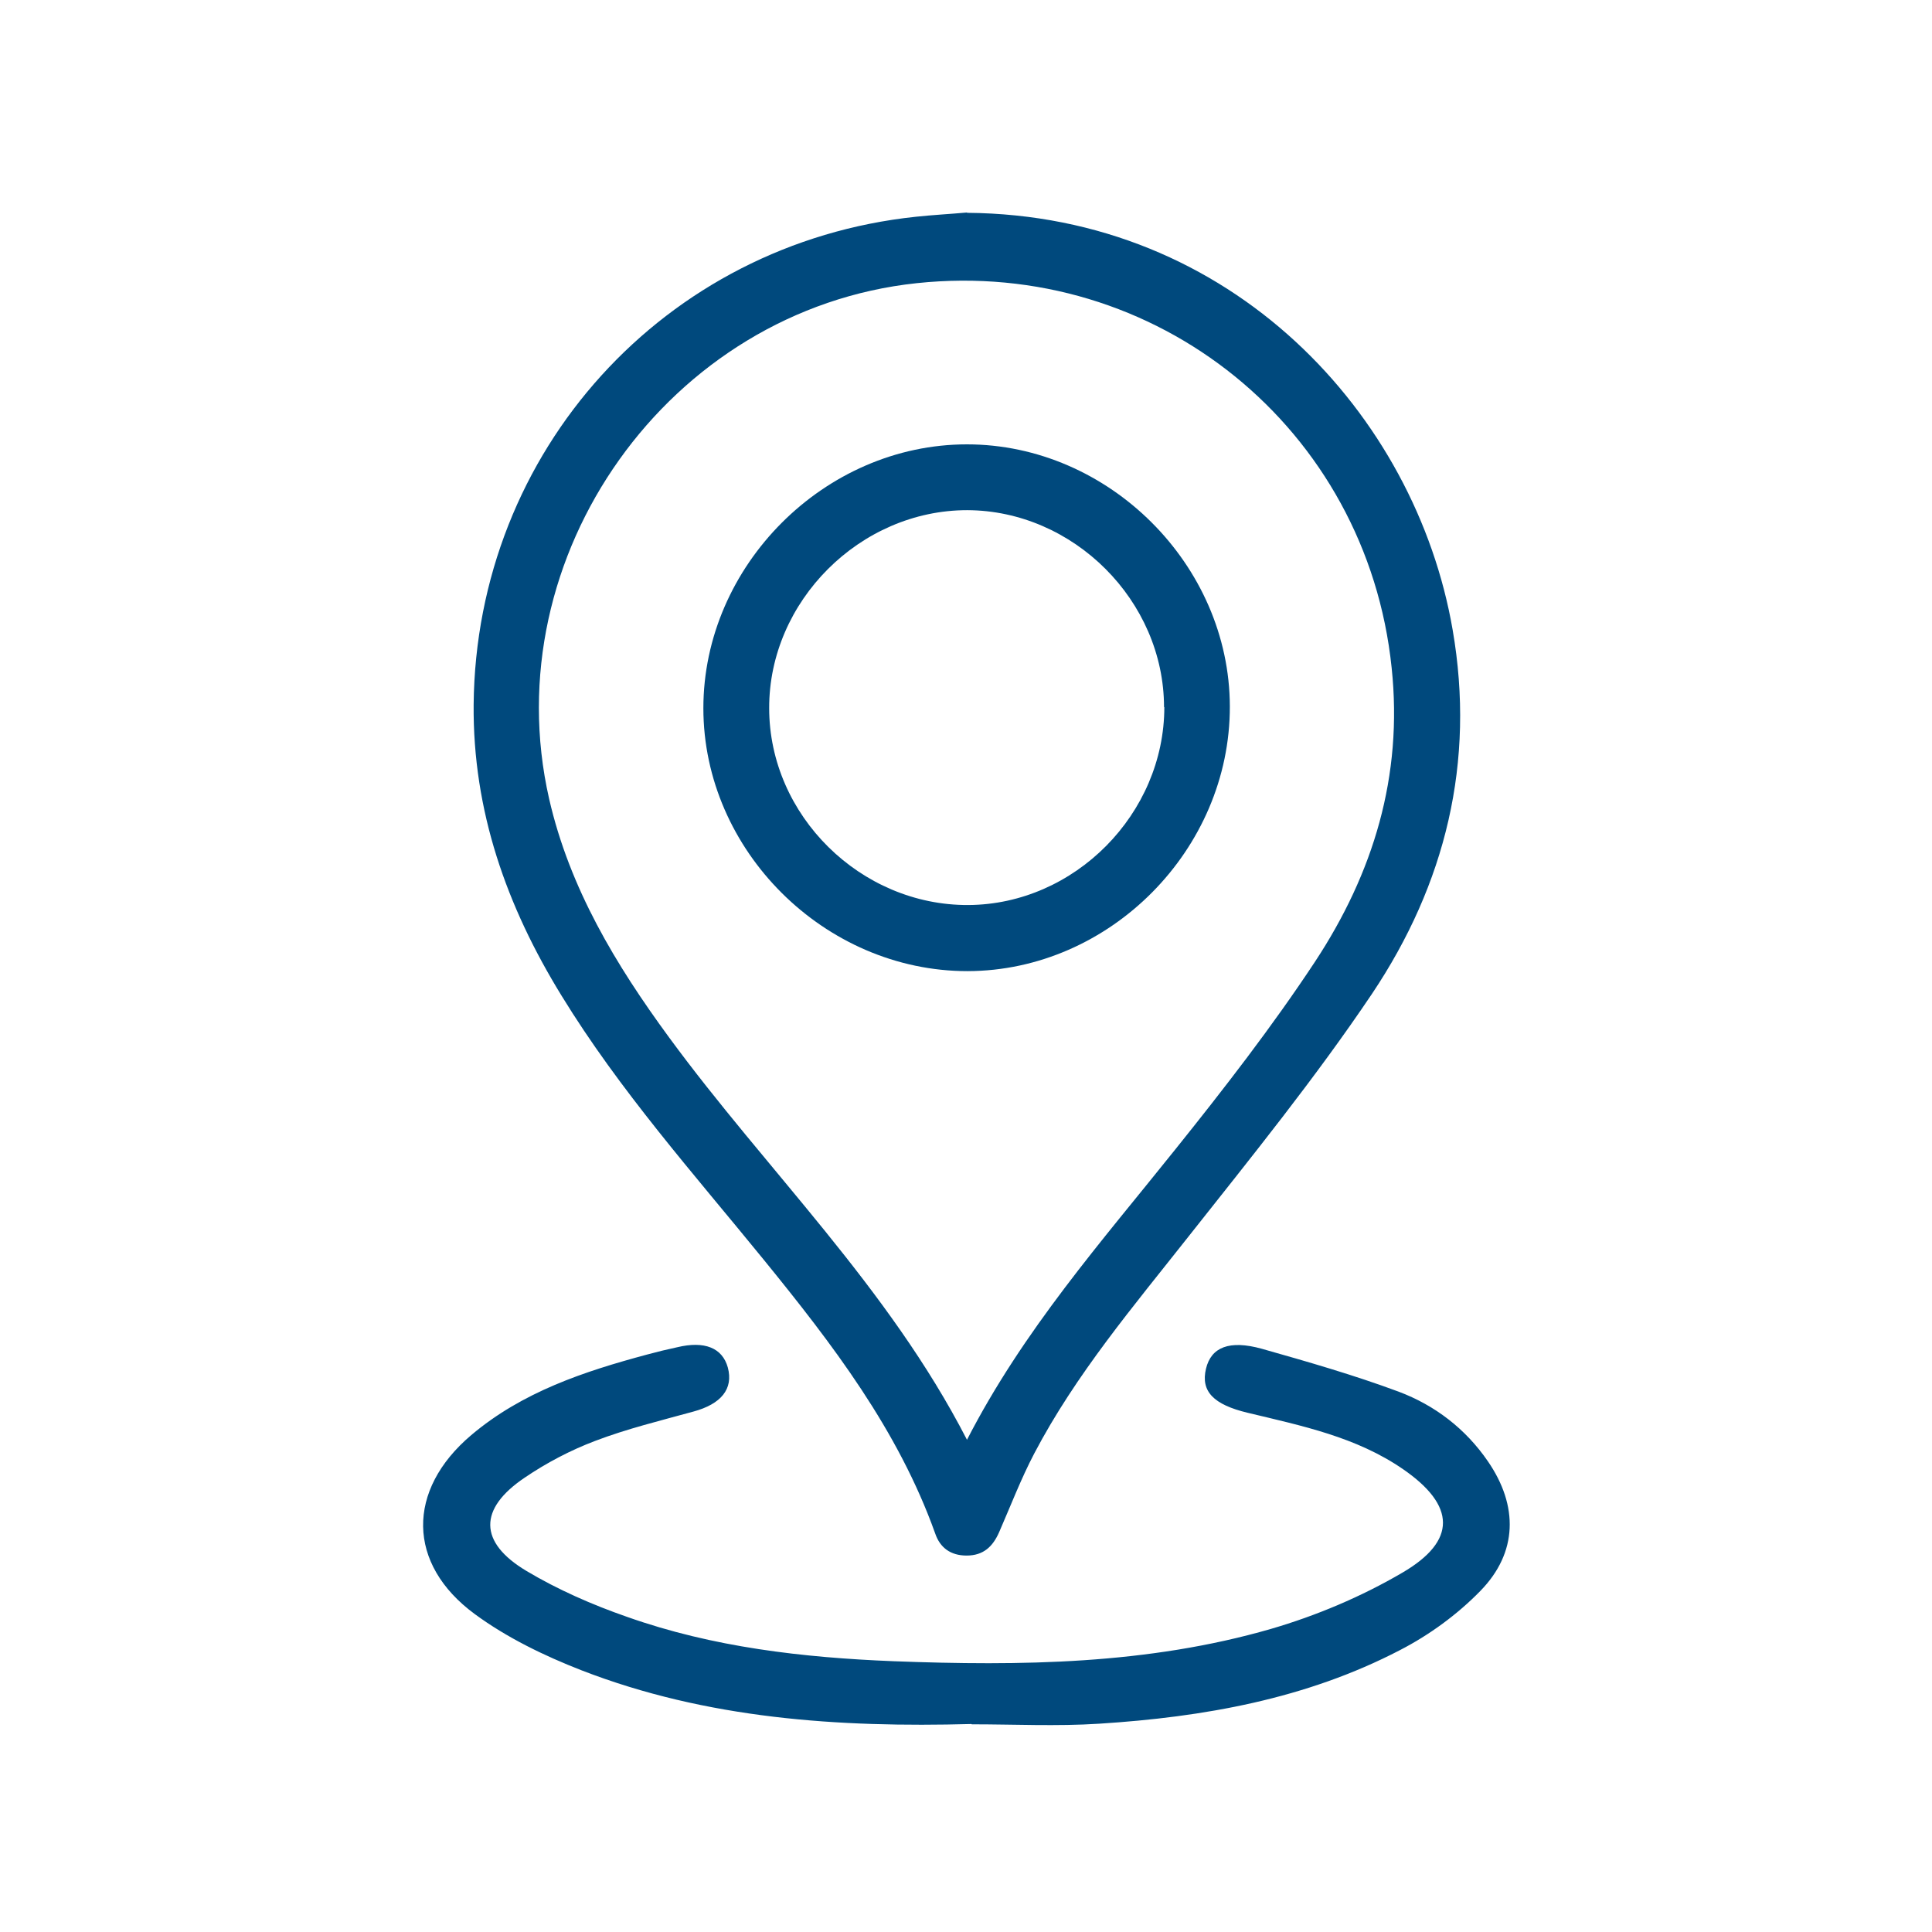
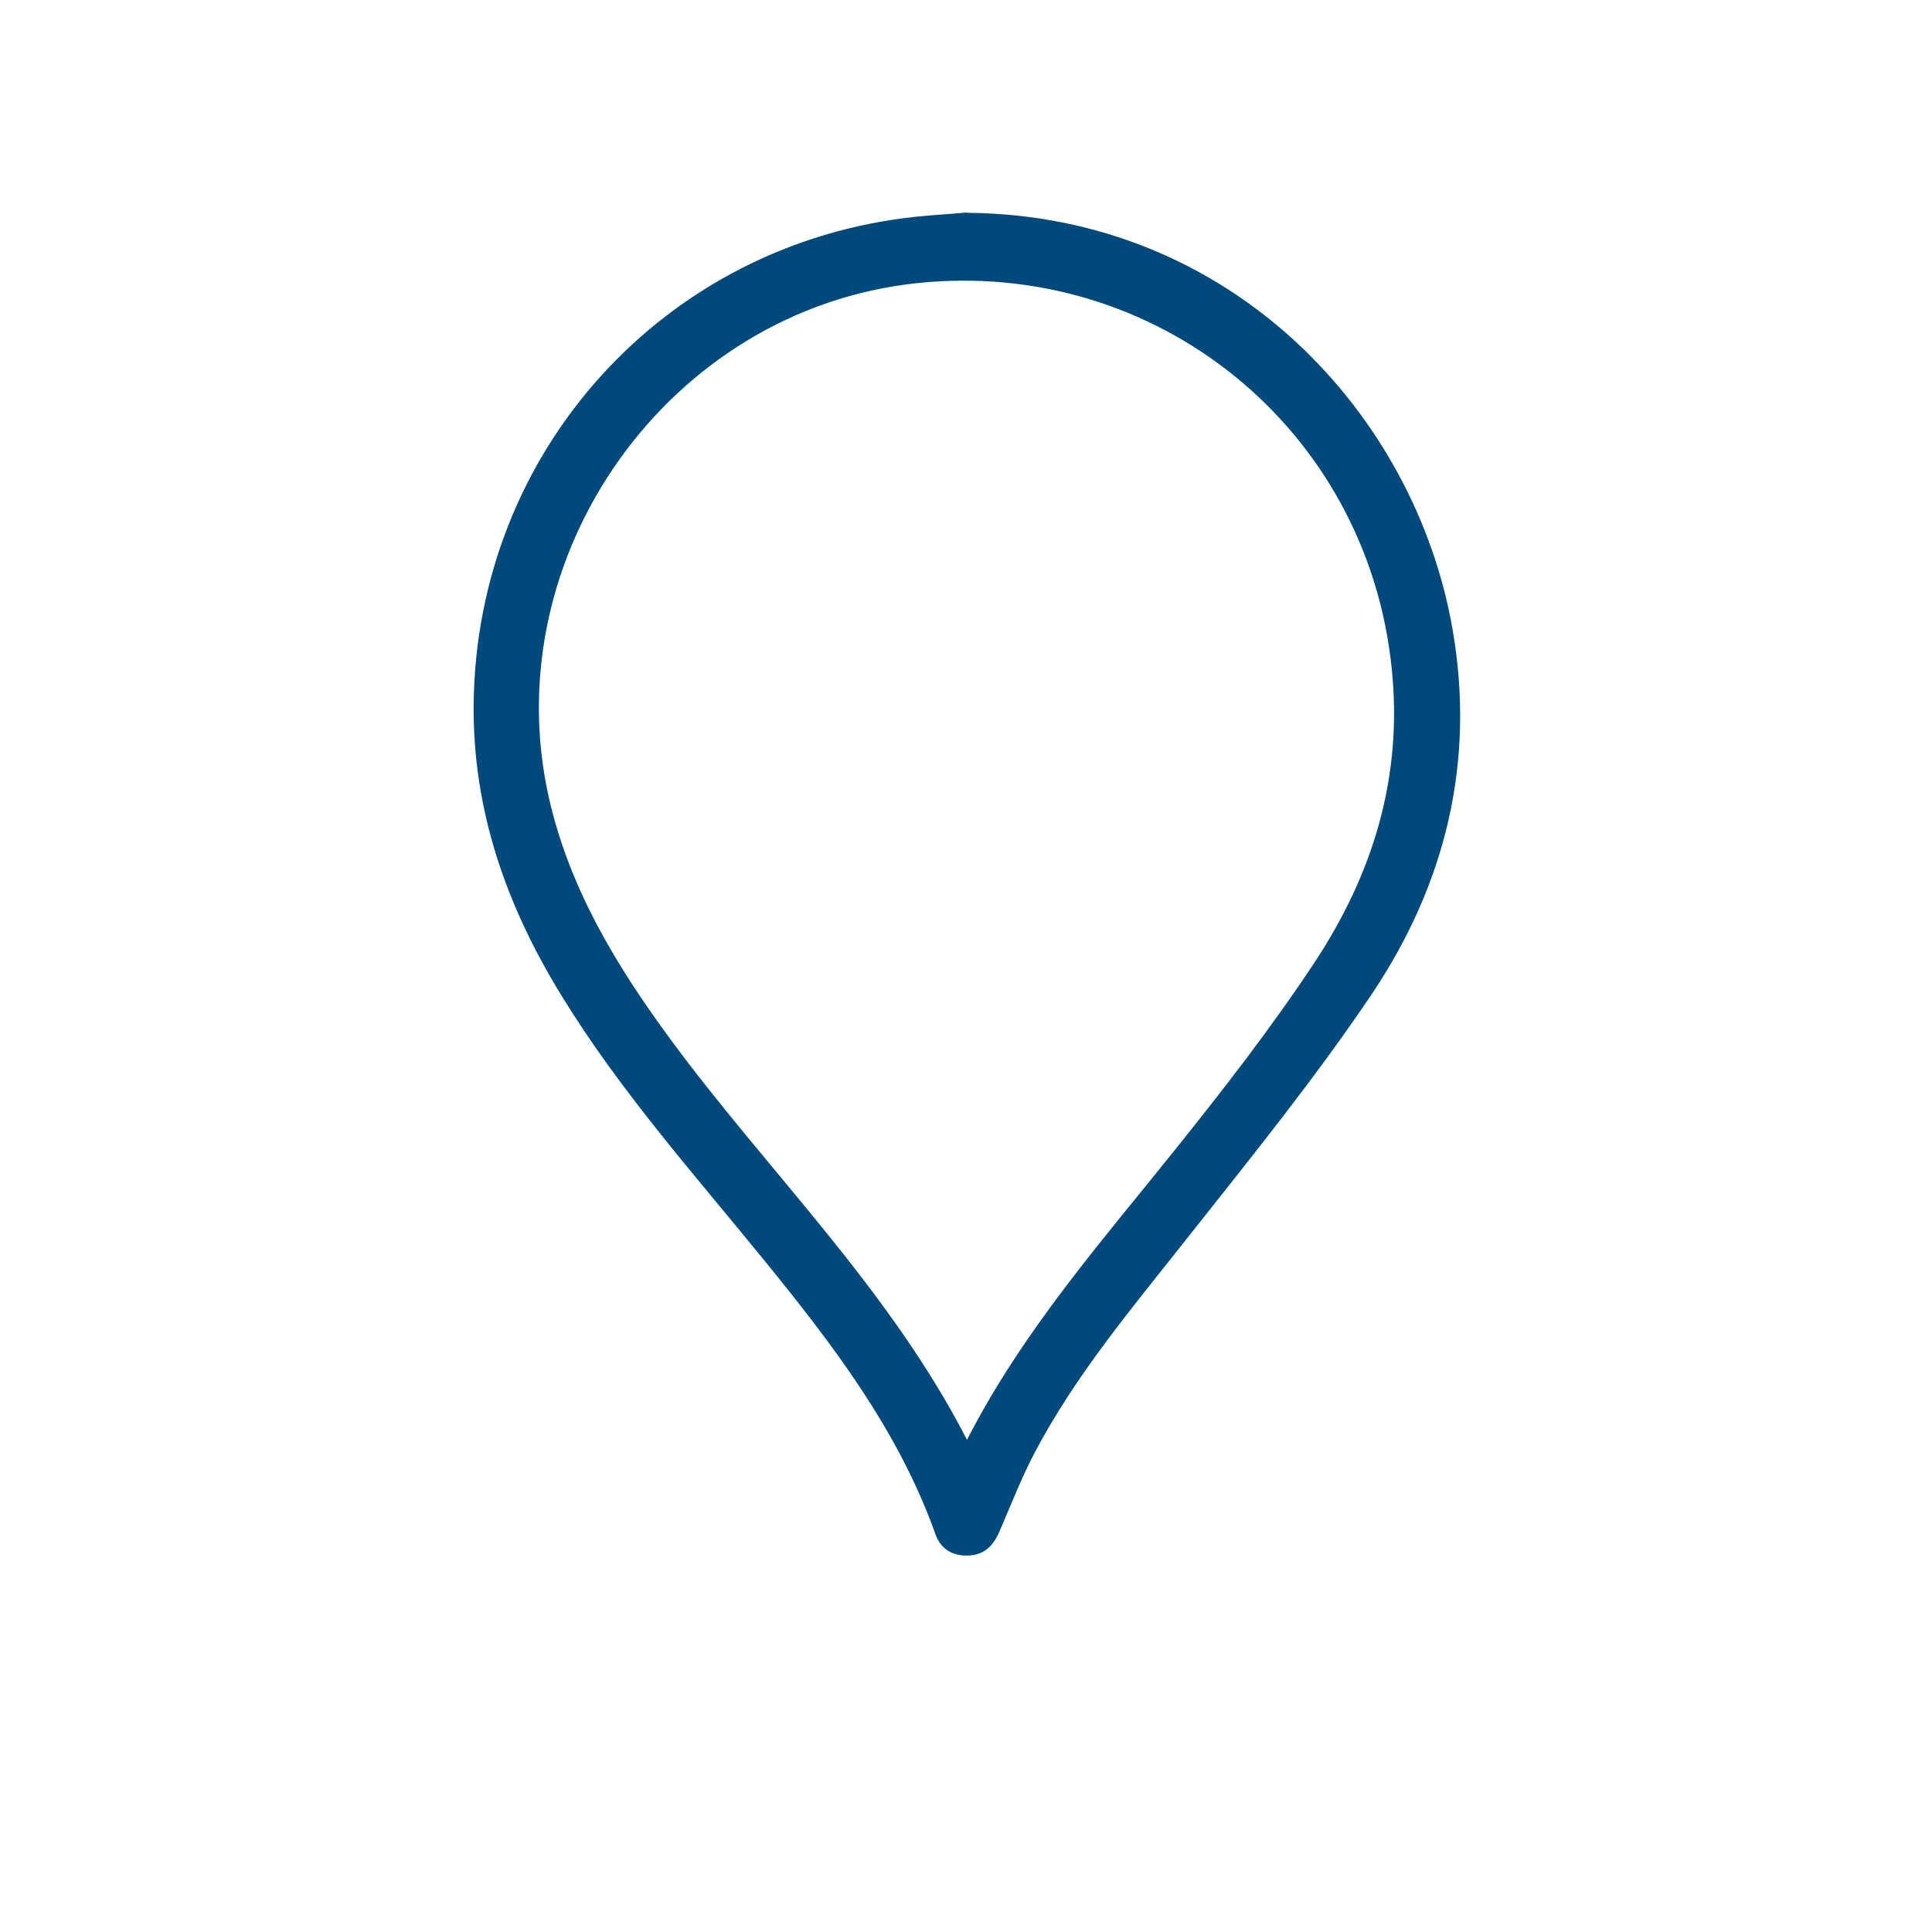
<svg xmlns="http://www.w3.org/2000/svg" viewBox="0 0 64 64">
  <defs>
    <style>      .cls-1 {        fill: #00497d;      }    </style>
  </defs>
  <g>
    <g id="Layer_1">
      <g>
        <path class="cls-1" d="M32.04,7.05c8.77.07,14.85,6.68,16.08,13.81.76,4.39-.24,8.43-2.67,12.06-1.87,2.78-3.99,5.4-6.07,8.03-1.83,2.32-3.74,4.57-5.12,7.2-.44.84-.78,1.73-1.16,2.6-.21.48-.52.78-1.08.78-.53,0-.88-.26-1.04-.73-1.23-3.44-3.41-6.28-5.68-9.07-2.32-2.85-4.77-5.6-6.7-8.75-1.82-2.96-2.94-6.12-2.91-9.64.08-8.4,6.32-15.28,14.65-16.16.56-.06,1.13-.09,1.69-.14ZM32.03,47.7c1.87-3.64,4.46-6.57,6.9-9.62,1.62-2.02,3.21-4.07,4.63-6.22,1.93-2.93,2.92-6.15,2.54-9.74-.82-7.92-7.79-13.58-15.73-12.74-8.21.87-14.01,9.03-12.18,17.08.68,2.97,2.21,5.5,3.97,7.9,3.24,4.42,7.26,8.26,9.87,13.33Z" />
-         <path class="cls-1" d="M32.18,57.11c-4.4.12-8.77-.17-12.92-1.78-1.23-.48-2.47-1.08-3.53-1.86-2.26-1.66-2.27-4.11-.12-5.93,1.69-1.43,3.74-2.11,5.83-2.67.33-.09.66-.17.99-.24.91-.22,1.5.02,1.68.67.19.71-.22,1.21-1.14,1.46-1.09.3-2.2.57-3.25.97-.82.31-1.62.73-2.34,1.22-1.53,1.03-1.53,2.14.06,3.09,1.04.62,2.18,1.12,3.33,1.52,2.85,1.01,5.83,1.35,8.83,1.47,4.21.16,8.42.11,12.5-1.07,1.51-.44,3-1.07,4.35-1.86,1.82-1.06,1.77-2.23.03-3.43-1.55-1.07-3.36-1.44-5.15-1.87-1.13-.27-1.56-.71-1.38-1.46.17-.71.77-.96,1.85-.66,1.52.43,3.05.87,4.53,1.42,1.2.45,2.22,1.23,2.96,2.31,1.01,1.47.99,3.02-.25,4.29-.76.78-1.69,1.46-2.66,1.96-3.11,1.62-6.51,2.22-9.97,2.44-1.4.09-2.81.02-4.22.02Z" />
-         <path class="cls-1" d="M32.05,32.17c-4.73,0-8.75-3.99-8.75-8.71,0-4.72,4.01-8.74,8.73-8.74,4.7,0,8.7,3.99,8.71,8.68.01,4.74-3.97,8.76-8.69,8.77ZM38.56,23.43c0-3.53-3-6.52-6.52-6.53-3.55,0-6.57,3.02-6.56,6.56,0,3.55,3.03,6.54,6.6,6.52,3.52-.02,6.49-3.02,6.49-6.56Z" />
+         <path class="cls-1" d="M32.18,57.11Z" />
      </g>
    </g>
  </g>
</svg>